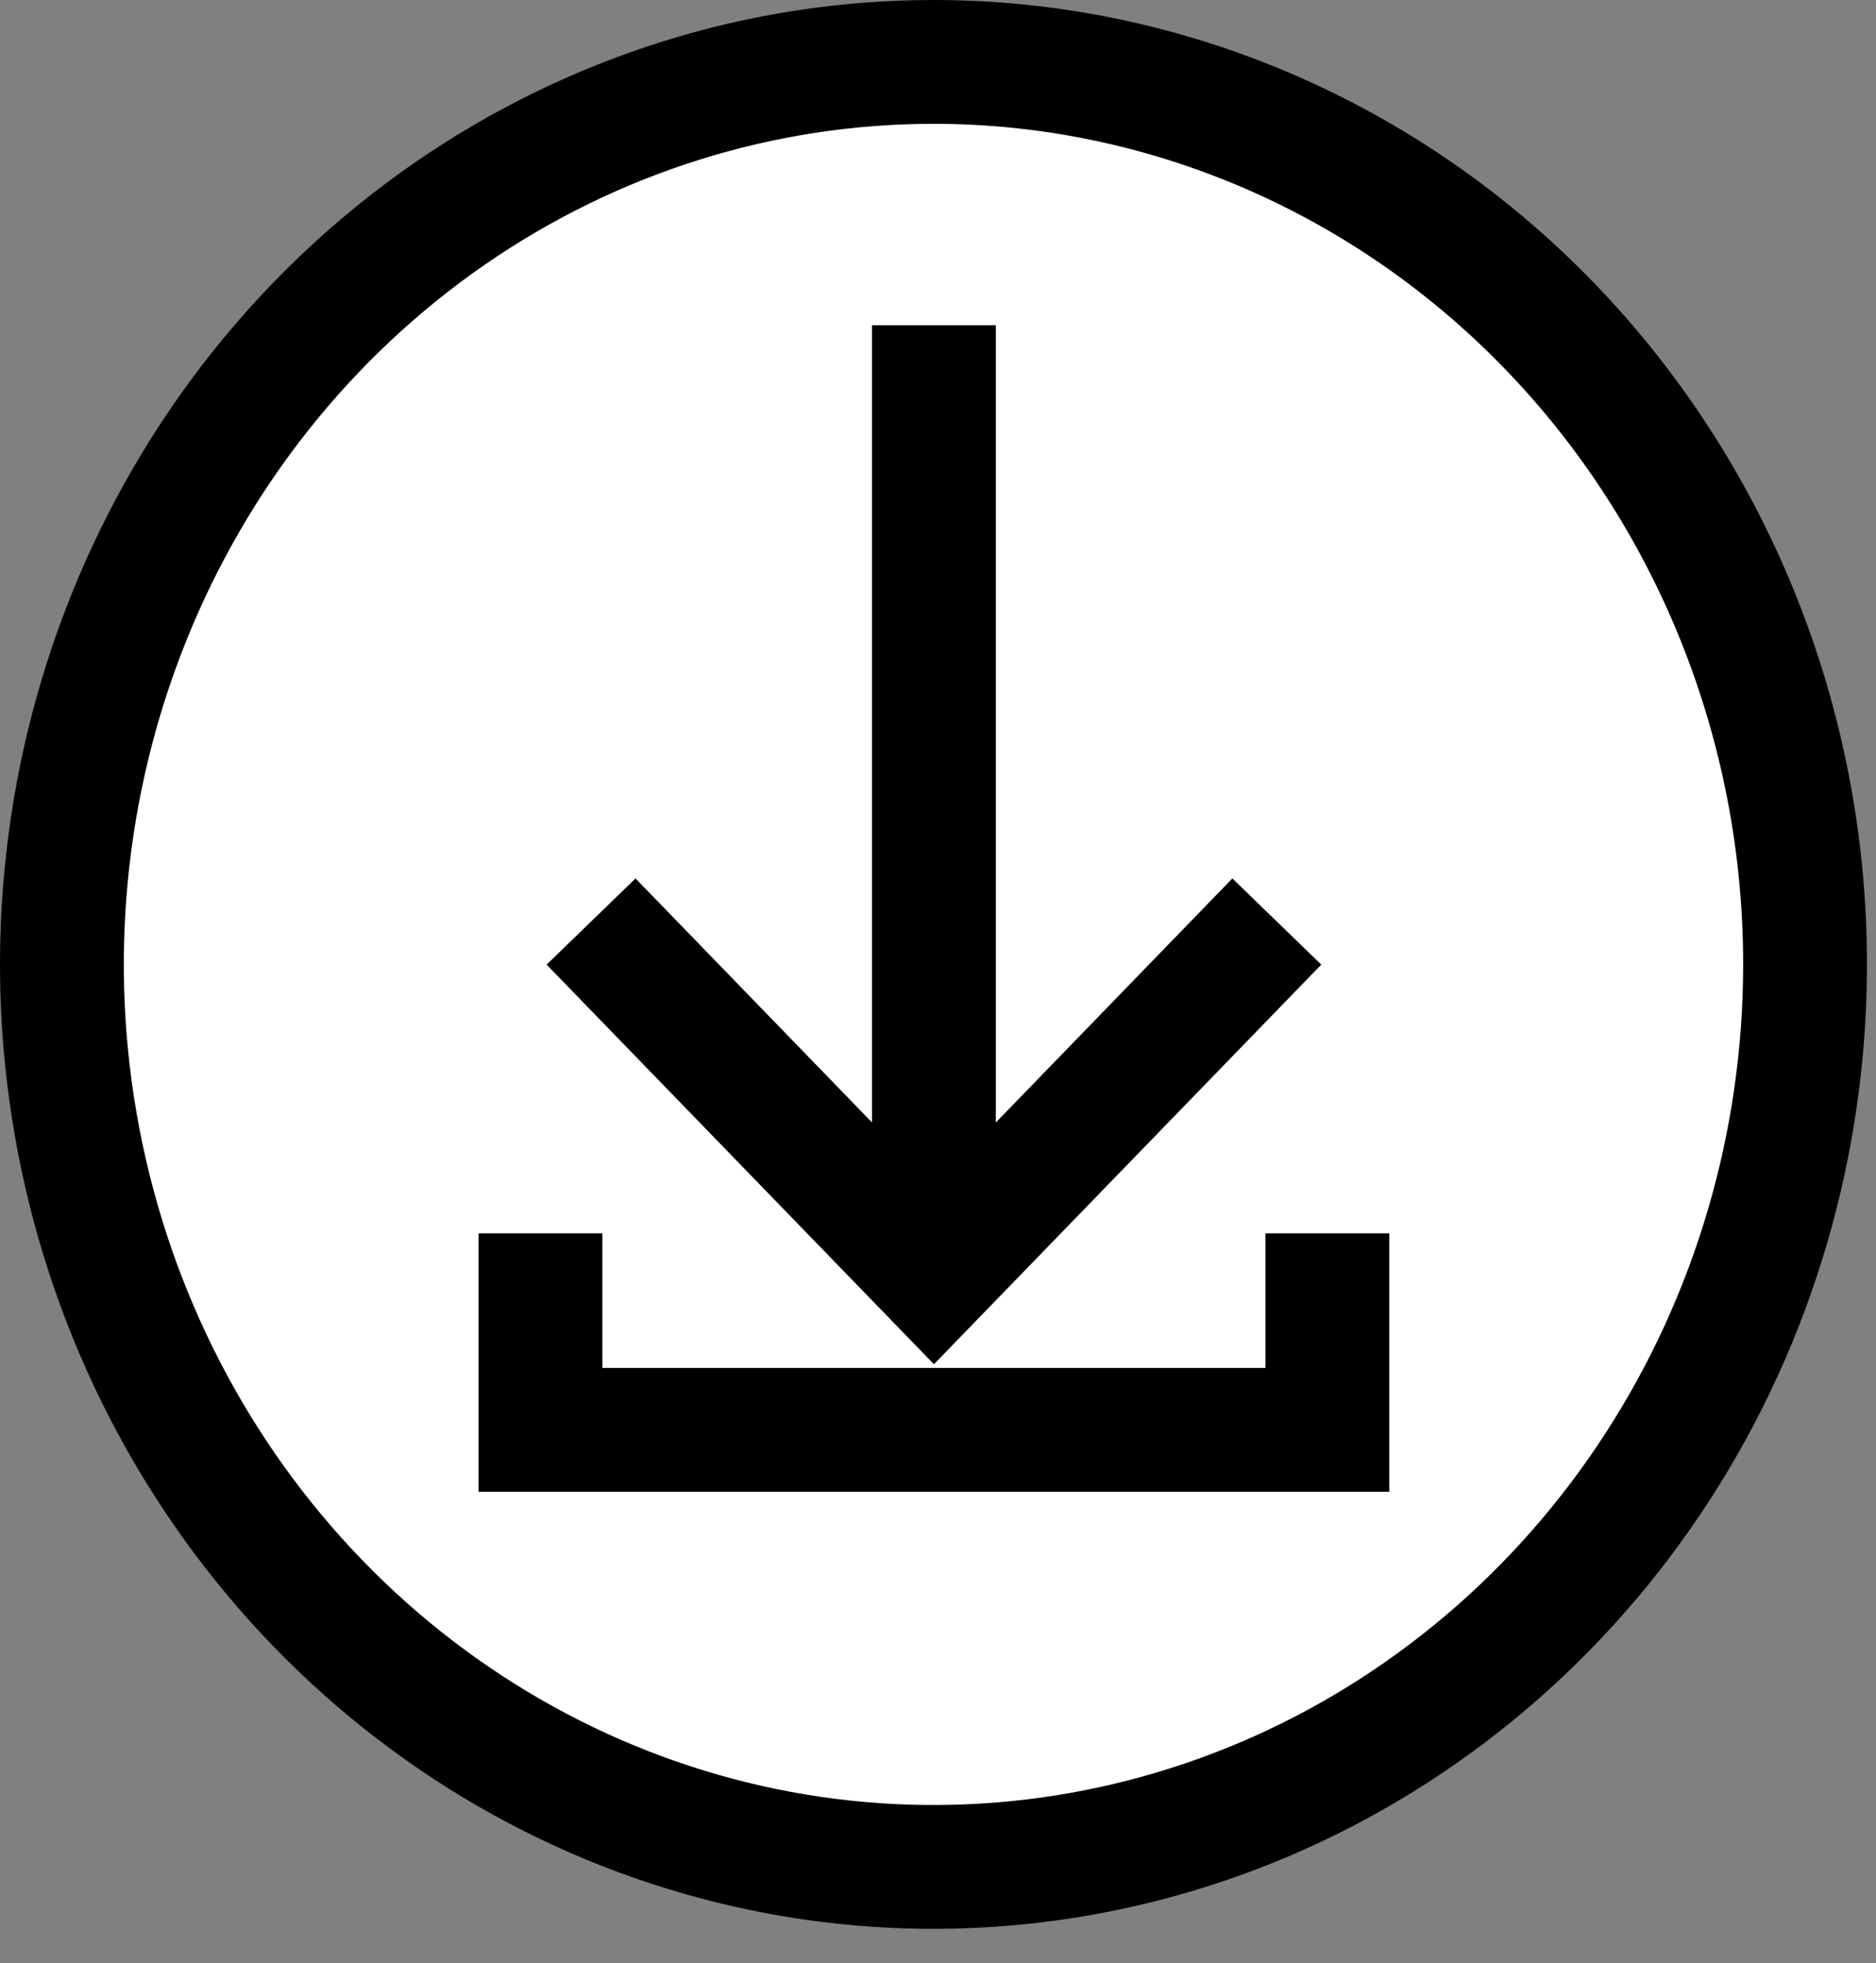
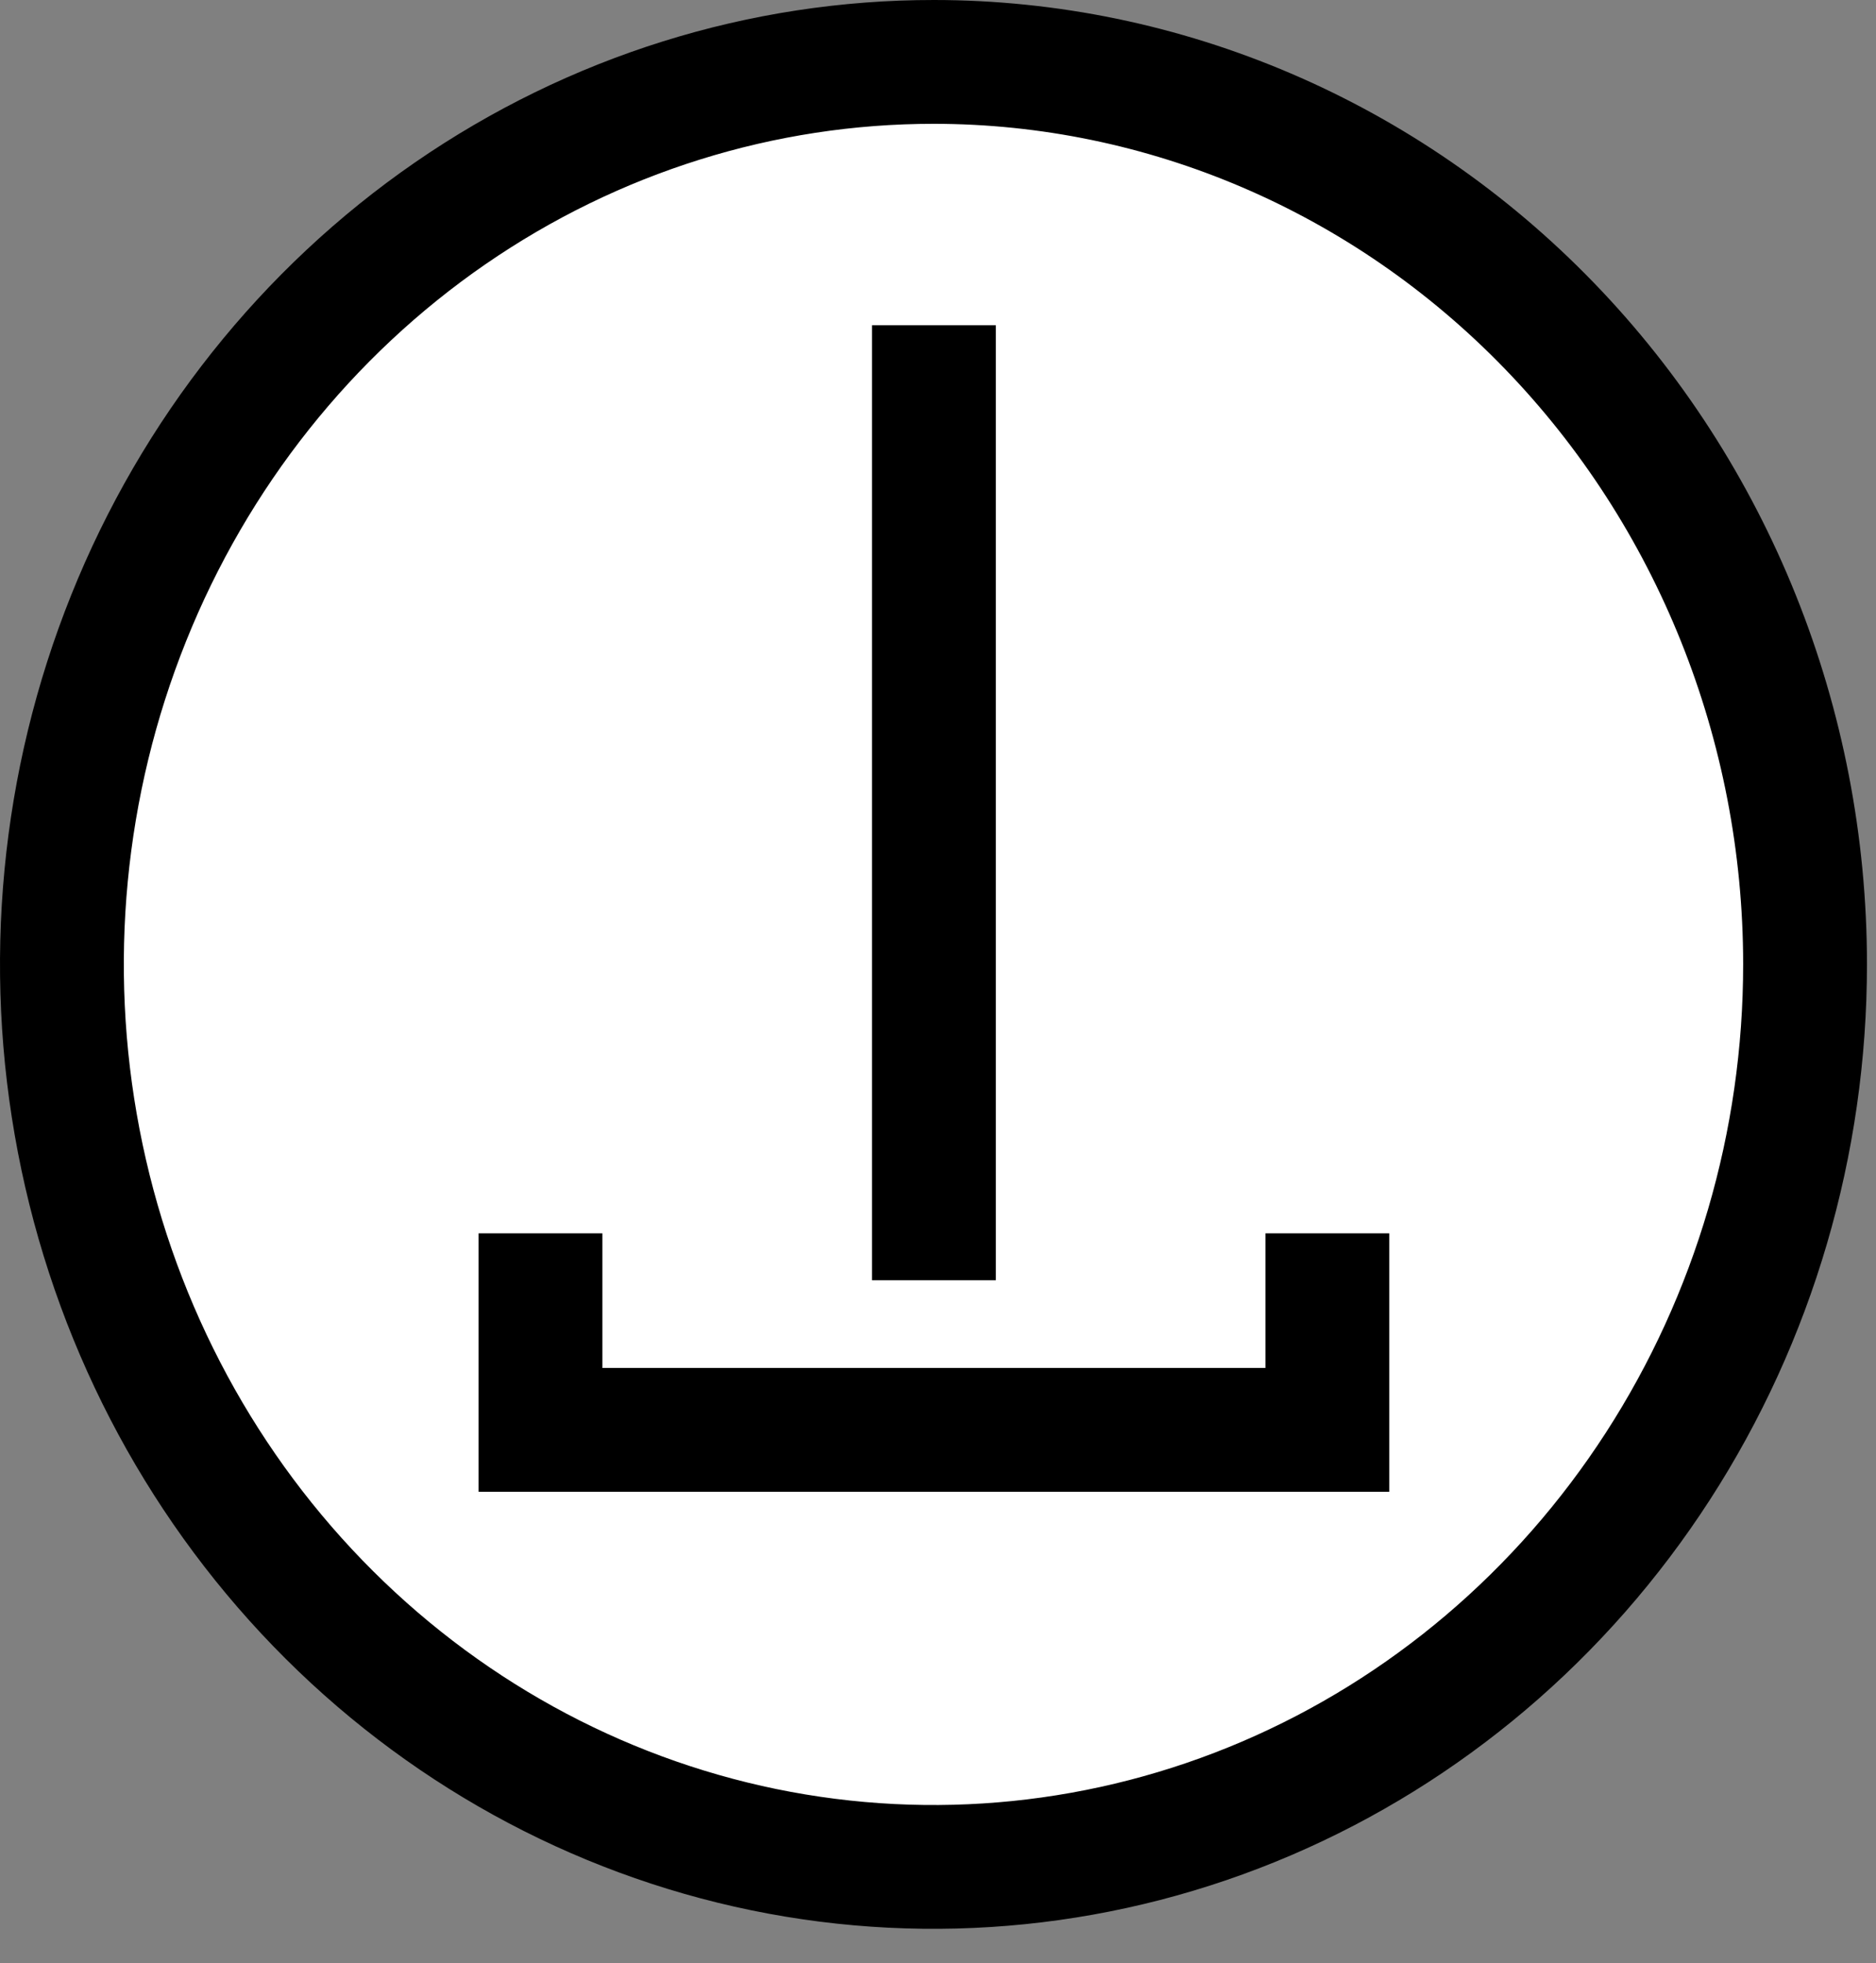
<svg xmlns="http://www.w3.org/2000/svg" width="43" height="45" viewBox="0 0 43 45" fill="none">
  <rect x="0" y="0" width="43" height="45" fill="#808080" stroke="none" />
  <path d="M41.374 22.096C41.376 26.199 40.2 30.206 37.999 33.611C35.799 37.015 32.676 39.662 29.031 41.223C25.386 42.784 21.377 43.192 17.51 42.398C13.643 41.603 10.084 39.641 7.286 36.75C4.488 33.859 2.578 30.171 1.804 26.148C1.03 22.125 1.429 17.956 2.948 14.17C4.466 10.384 7.035 7.156 10.321 4.889C13.607 2.623 17.464 1.417 21.406 1.419C26.686 1.421 31.759 3.589 35.507 7.462C39.256 11.335 41.372 16.599 41.374 22.096Z" fill="white" stroke="black" stroke-width="2.838" />
  <path d="M30.425 28.27V32.775H12.388V28.27" stroke="black" stroke-width="2.838" stroke-miterlimit="10" />
  <path d="M21.407 7.455V29.346" stroke="black" stroke-width="2.838" stroke-miterlimit="10" />
-   <path d="M29.266 21.123L21.407 29.232L13.548 21.123" stroke="black" stroke-width="2.838" stroke-miterlimit="10" />
</svg>